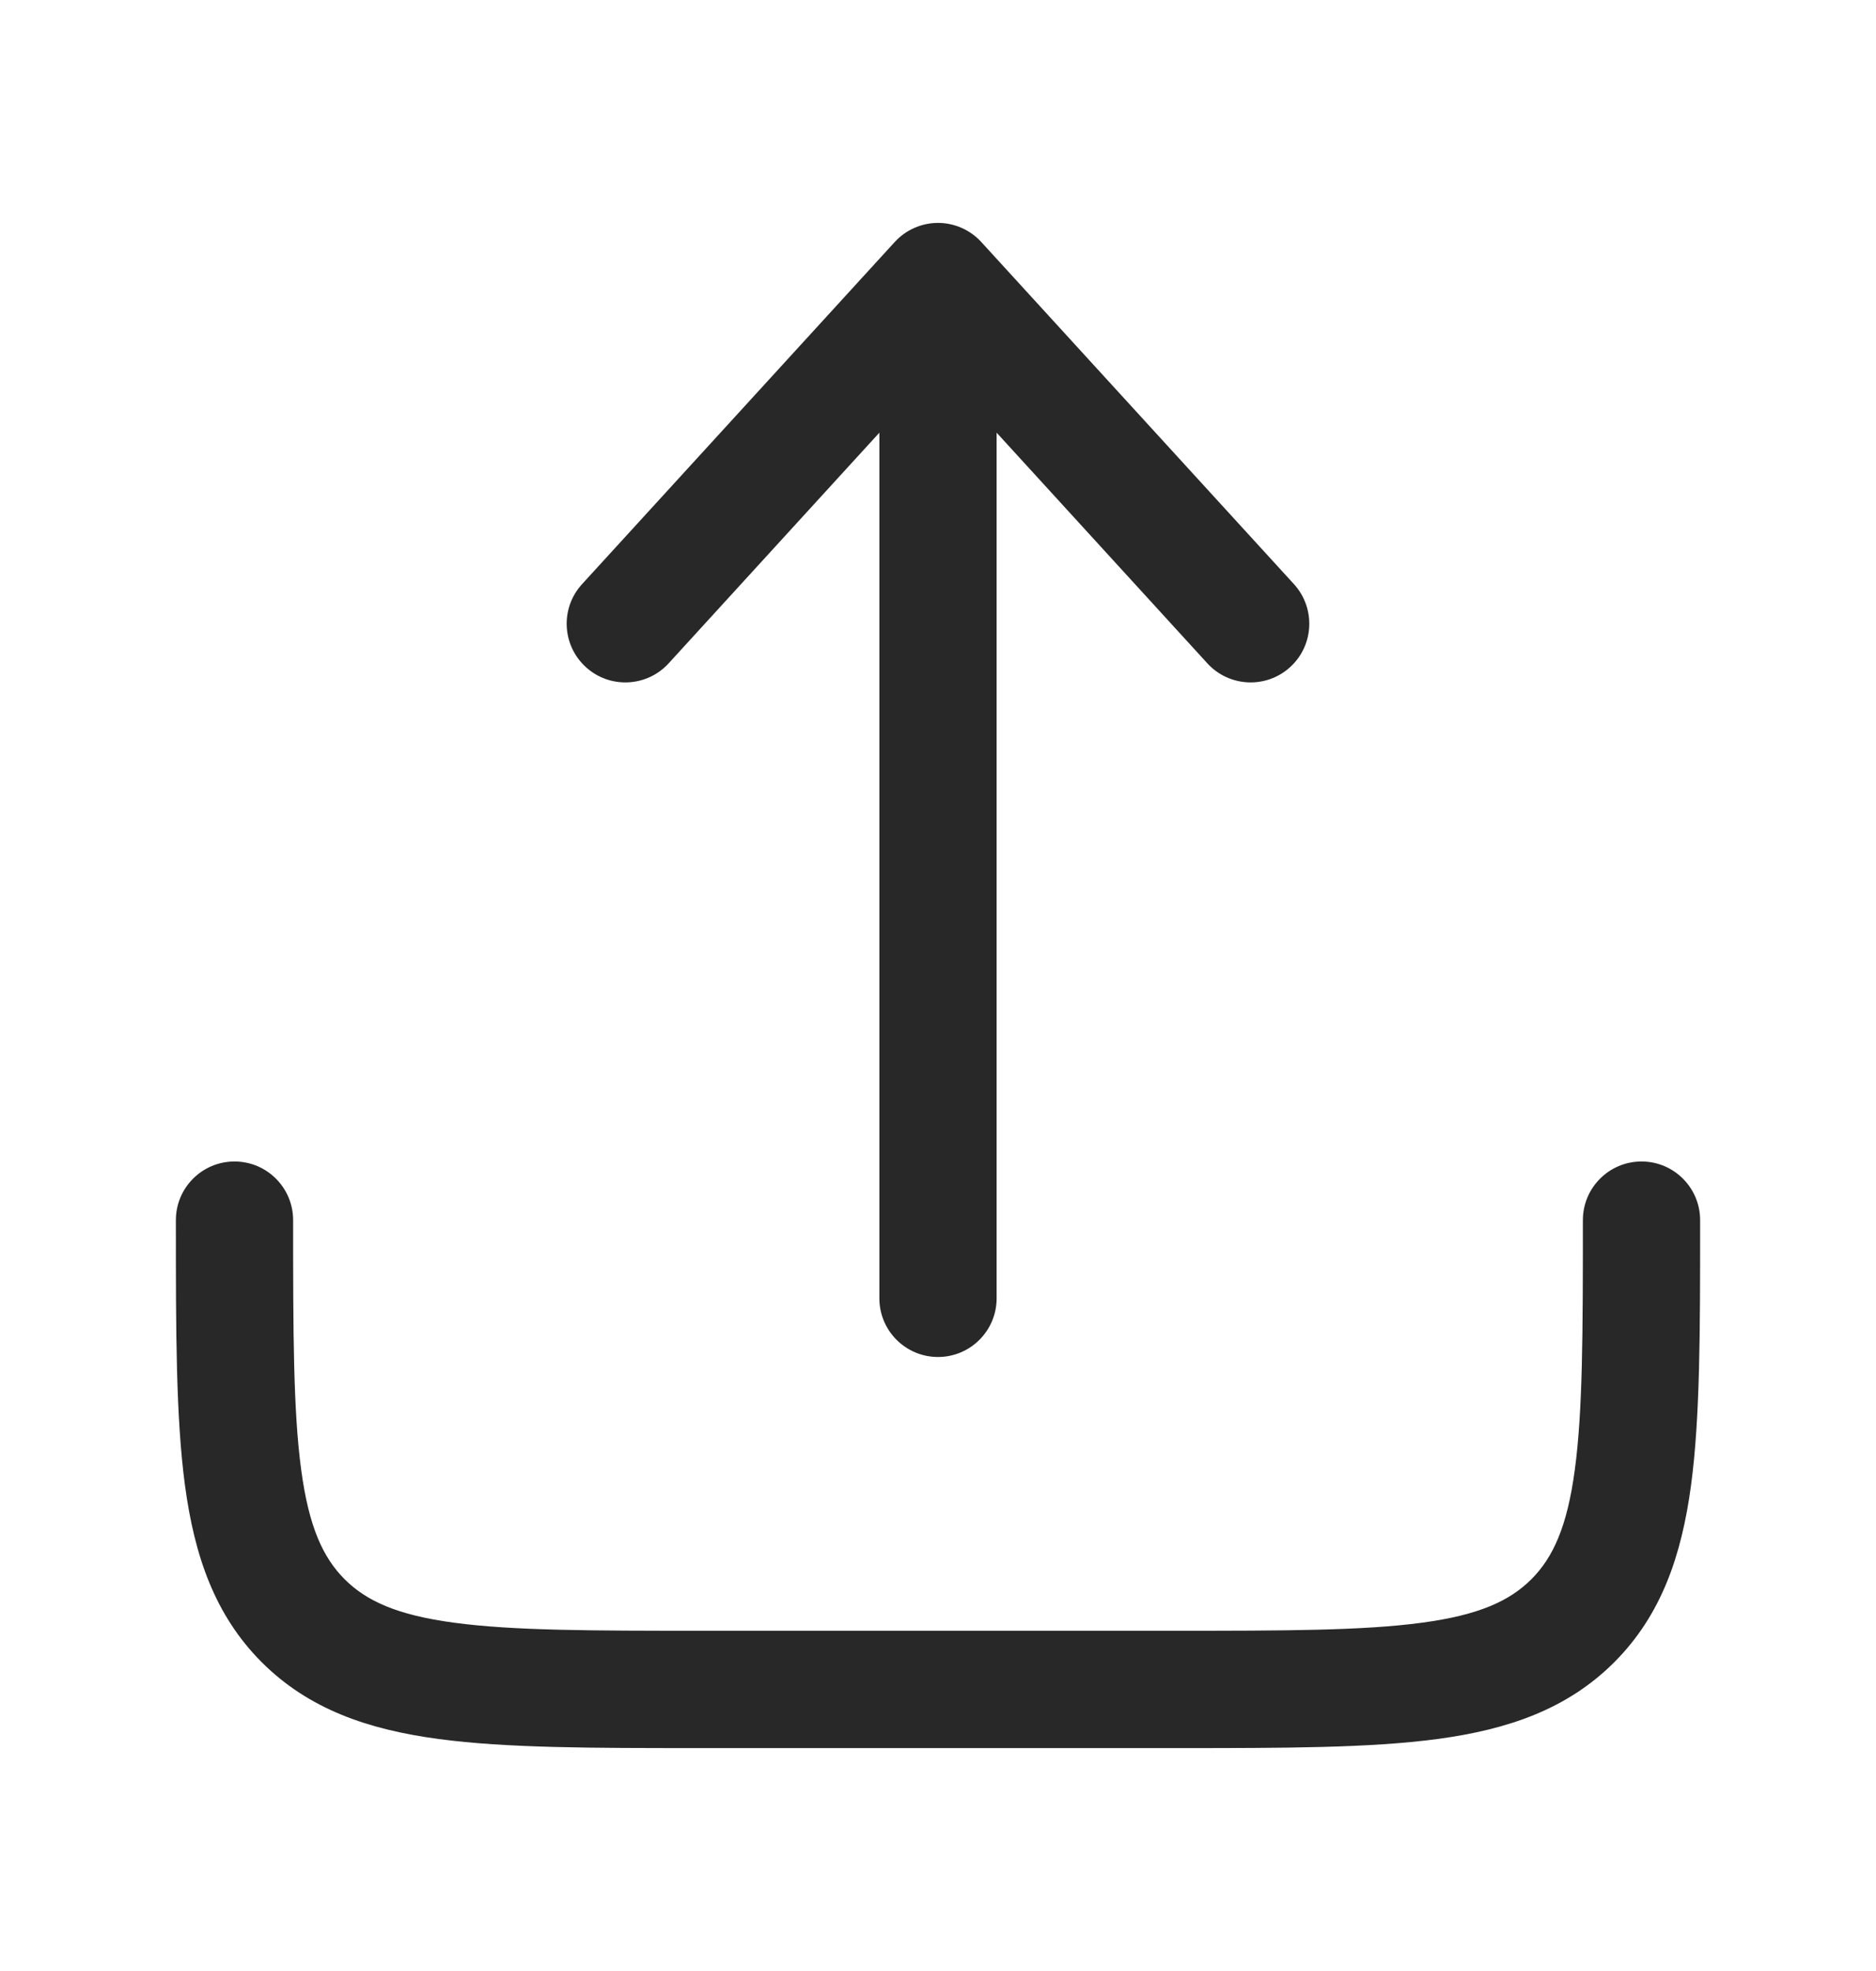
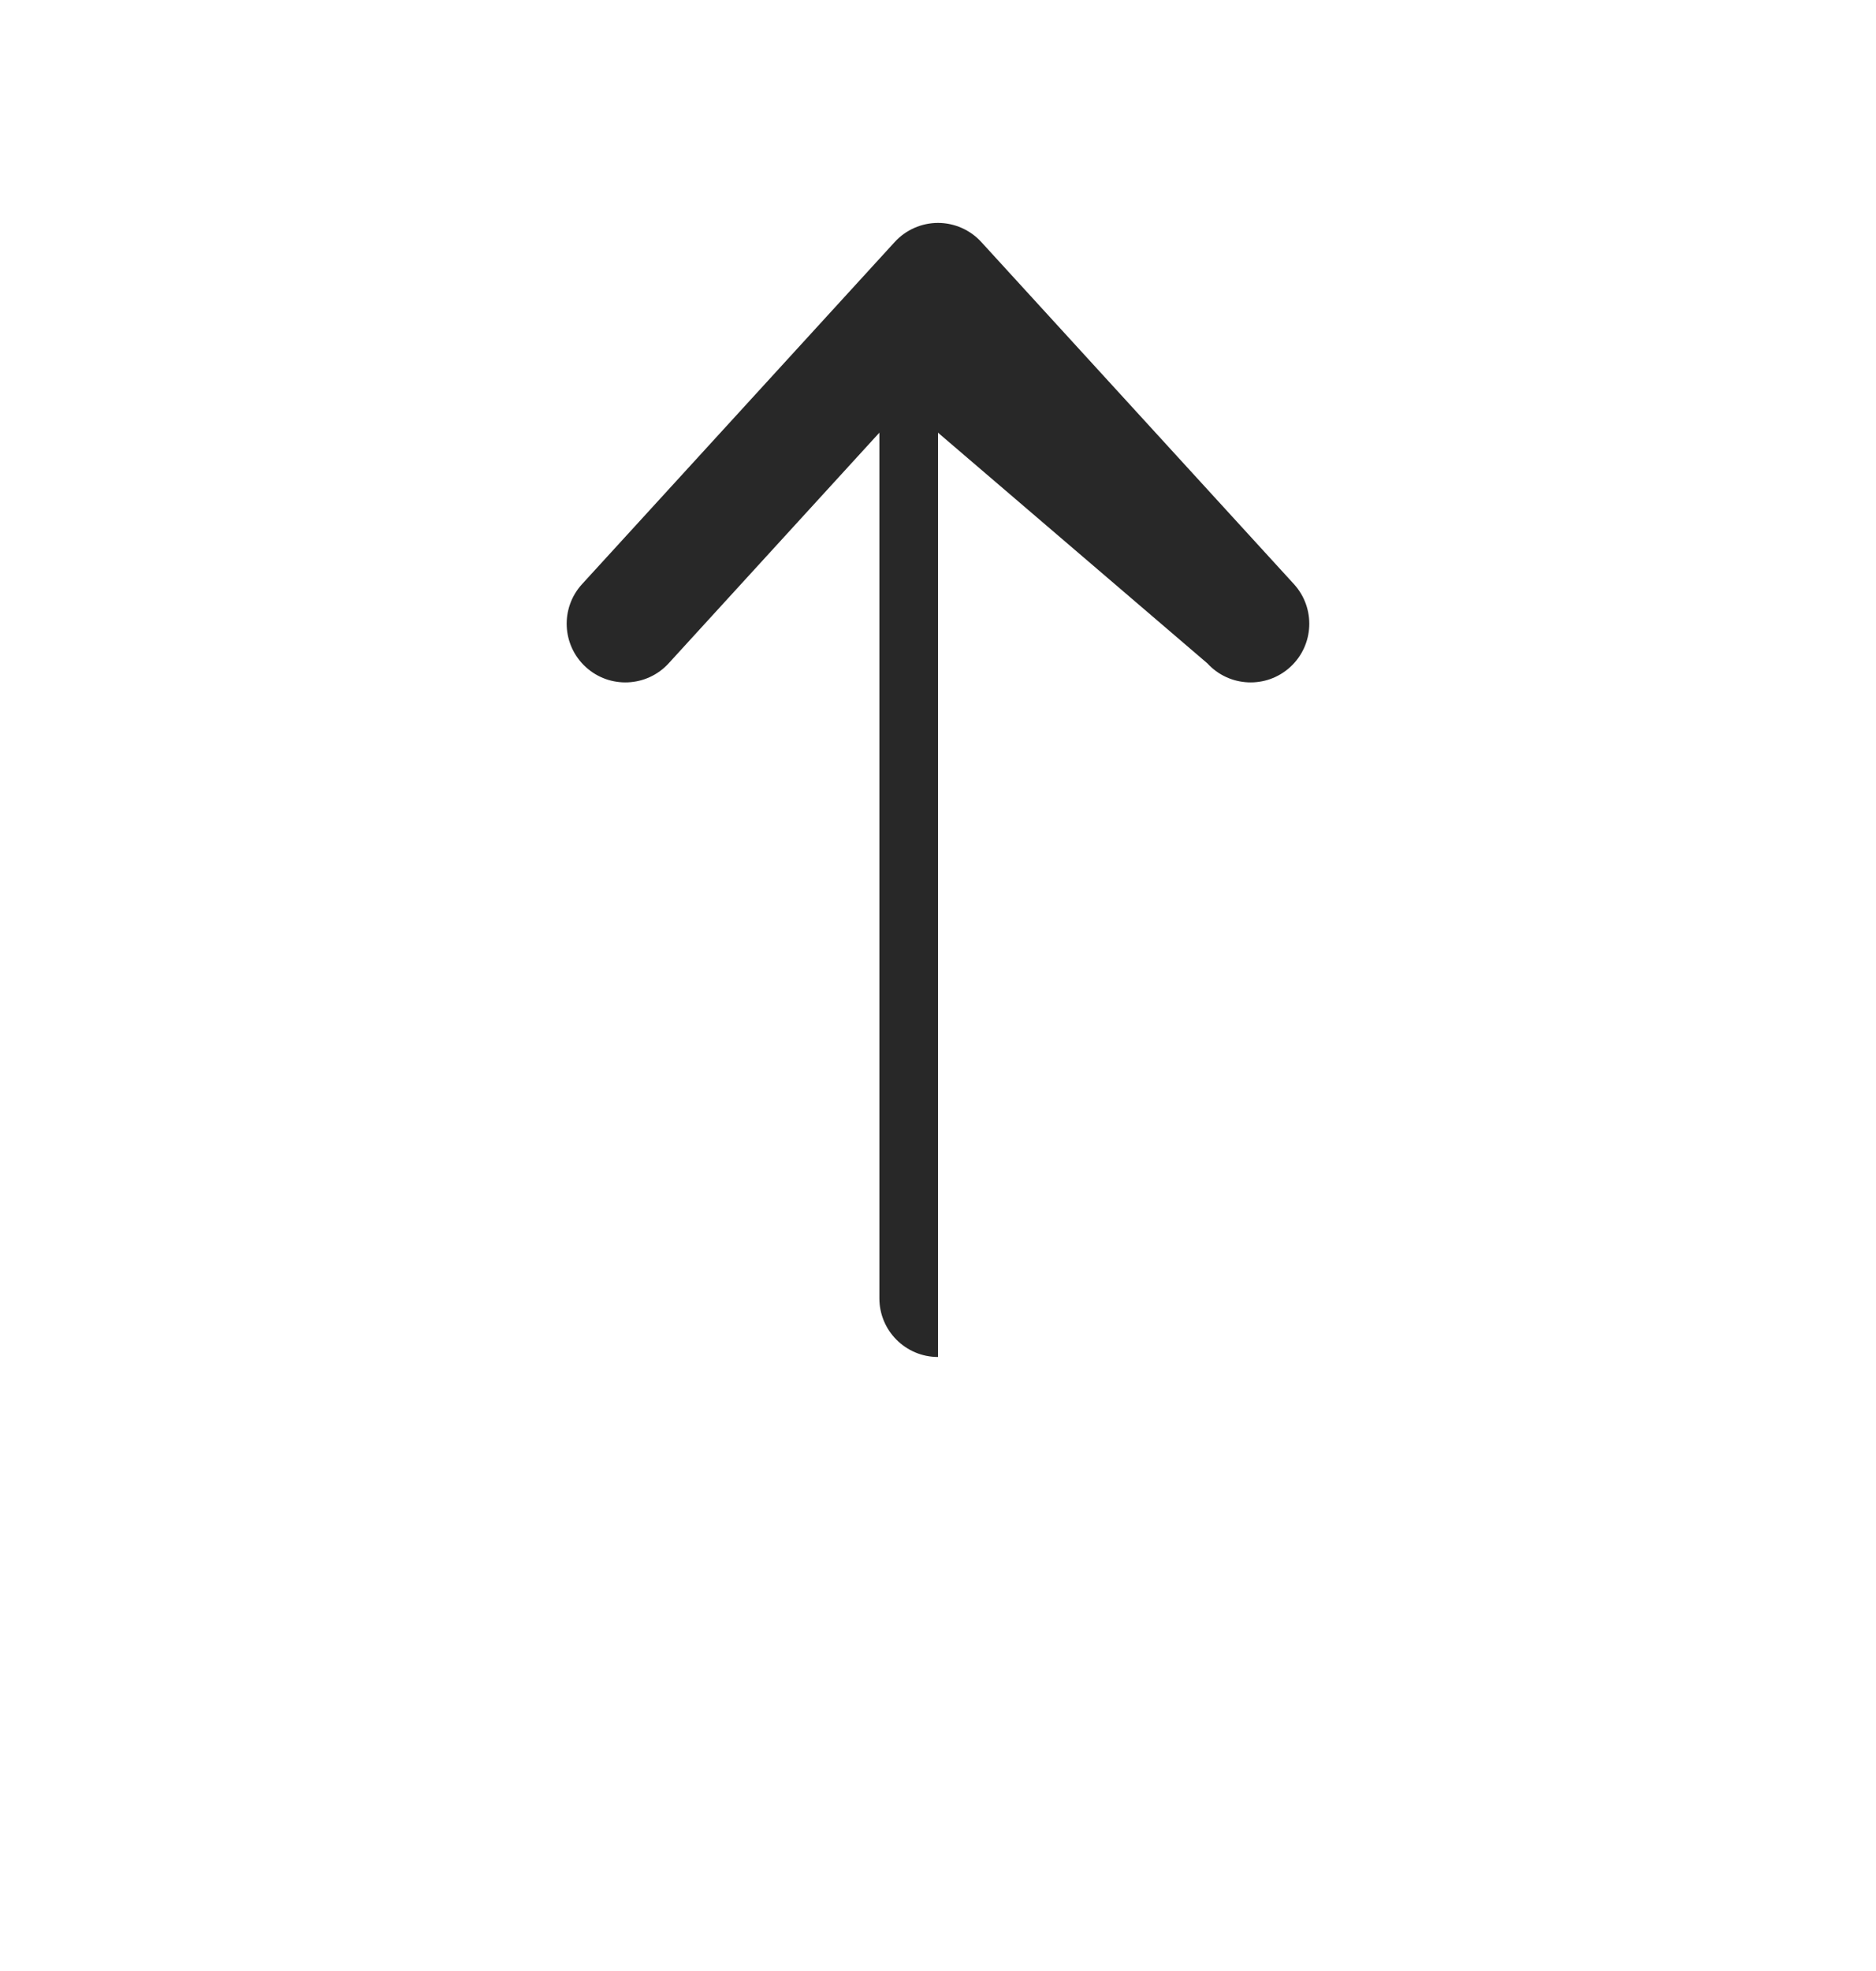
<svg xmlns="http://www.w3.org/2000/svg" width="20" height="21" viewBox="0 0 20 21" fill="none">
-   <path d="M10.461 2.578C10.343 2.449 10.175 2.375 10 2.375C9.825 2.375 9.657 2.449 9.539 2.578L6.205 6.224C5.972 6.479 5.99 6.874 6.245 7.107C6.5 7.34 6.895 7.322 7.128 7.068L9.375 4.61V13.833C9.375 14.178 9.655 14.458 10 14.458C10.345 14.458 10.625 14.178 10.625 13.833V4.61L12.872 7.068C13.105 7.322 13.5 7.34 13.755 7.107C14.01 6.874 14.027 6.479 13.795 6.224L10.461 2.578Z" fill="#282828" />
-   <path d="M3.125 13C3.125 12.655 2.845 12.375 2.5 12.375C2.155 12.375 1.875 12.655 1.875 13V13.046C1.875 14.185 1.875 15.104 1.972 15.826C2.073 16.576 2.289 17.208 2.79 17.71C3.292 18.211 3.923 18.427 4.674 18.528C5.396 18.625 6.315 18.625 7.454 18.625H12.546C13.685 18.625 14.604 18.625 15.326 18.528C16.077 18.427 16.708 18.211 17.21 17.71C17.711 17.208 17.927 16.576 18.028 15.826C18.125 15.104 18.125 14.185 18.125 13.046V13C18.125 12.655 17.845 12.375 17.5 12.375C17.155 12.375 16.875 12.655 16.875 13C16.875 14.196 16.874 15.03 16.789 15.66C16.707 16.271 16.556 16.595 16.326 16.826C16.095 17.056 15.771 17.207 15.16 17.289C14.53 17.374 13.696 17.375 12.5 17.375H7.5C6.304 17.375 5.47 17.374 4.84 17.289C4.229 17.207 3.905 17.056 3.674 16.826C3.444 16.595 3.293 16.271 3.211 15.66C3.126 15.03 3.125 14.196 3.125 13Z" fill="#282828" />
+   <path d="M10.461 2.578C10.343 2.449 10.175 2.375 10 2.375C9.825 2.375 9.657 2.449 9.539 2.578L6.205 6.224C5.972 6.479 5.99 6.874 6.245 7.107C6.5 7.34 6.895 7.322 7.128 7.068L9.375 4.61V13.833C9.375 14.178 9.655 14.458 10 14.458V4.61L12.872 7.068C13.105 7.322 13.5 7.34 13.755 7.107C14.01 6.874 14.027 6.479 13.795 6.224L10.461 2.578Z" fill="#282828" />
</svg>